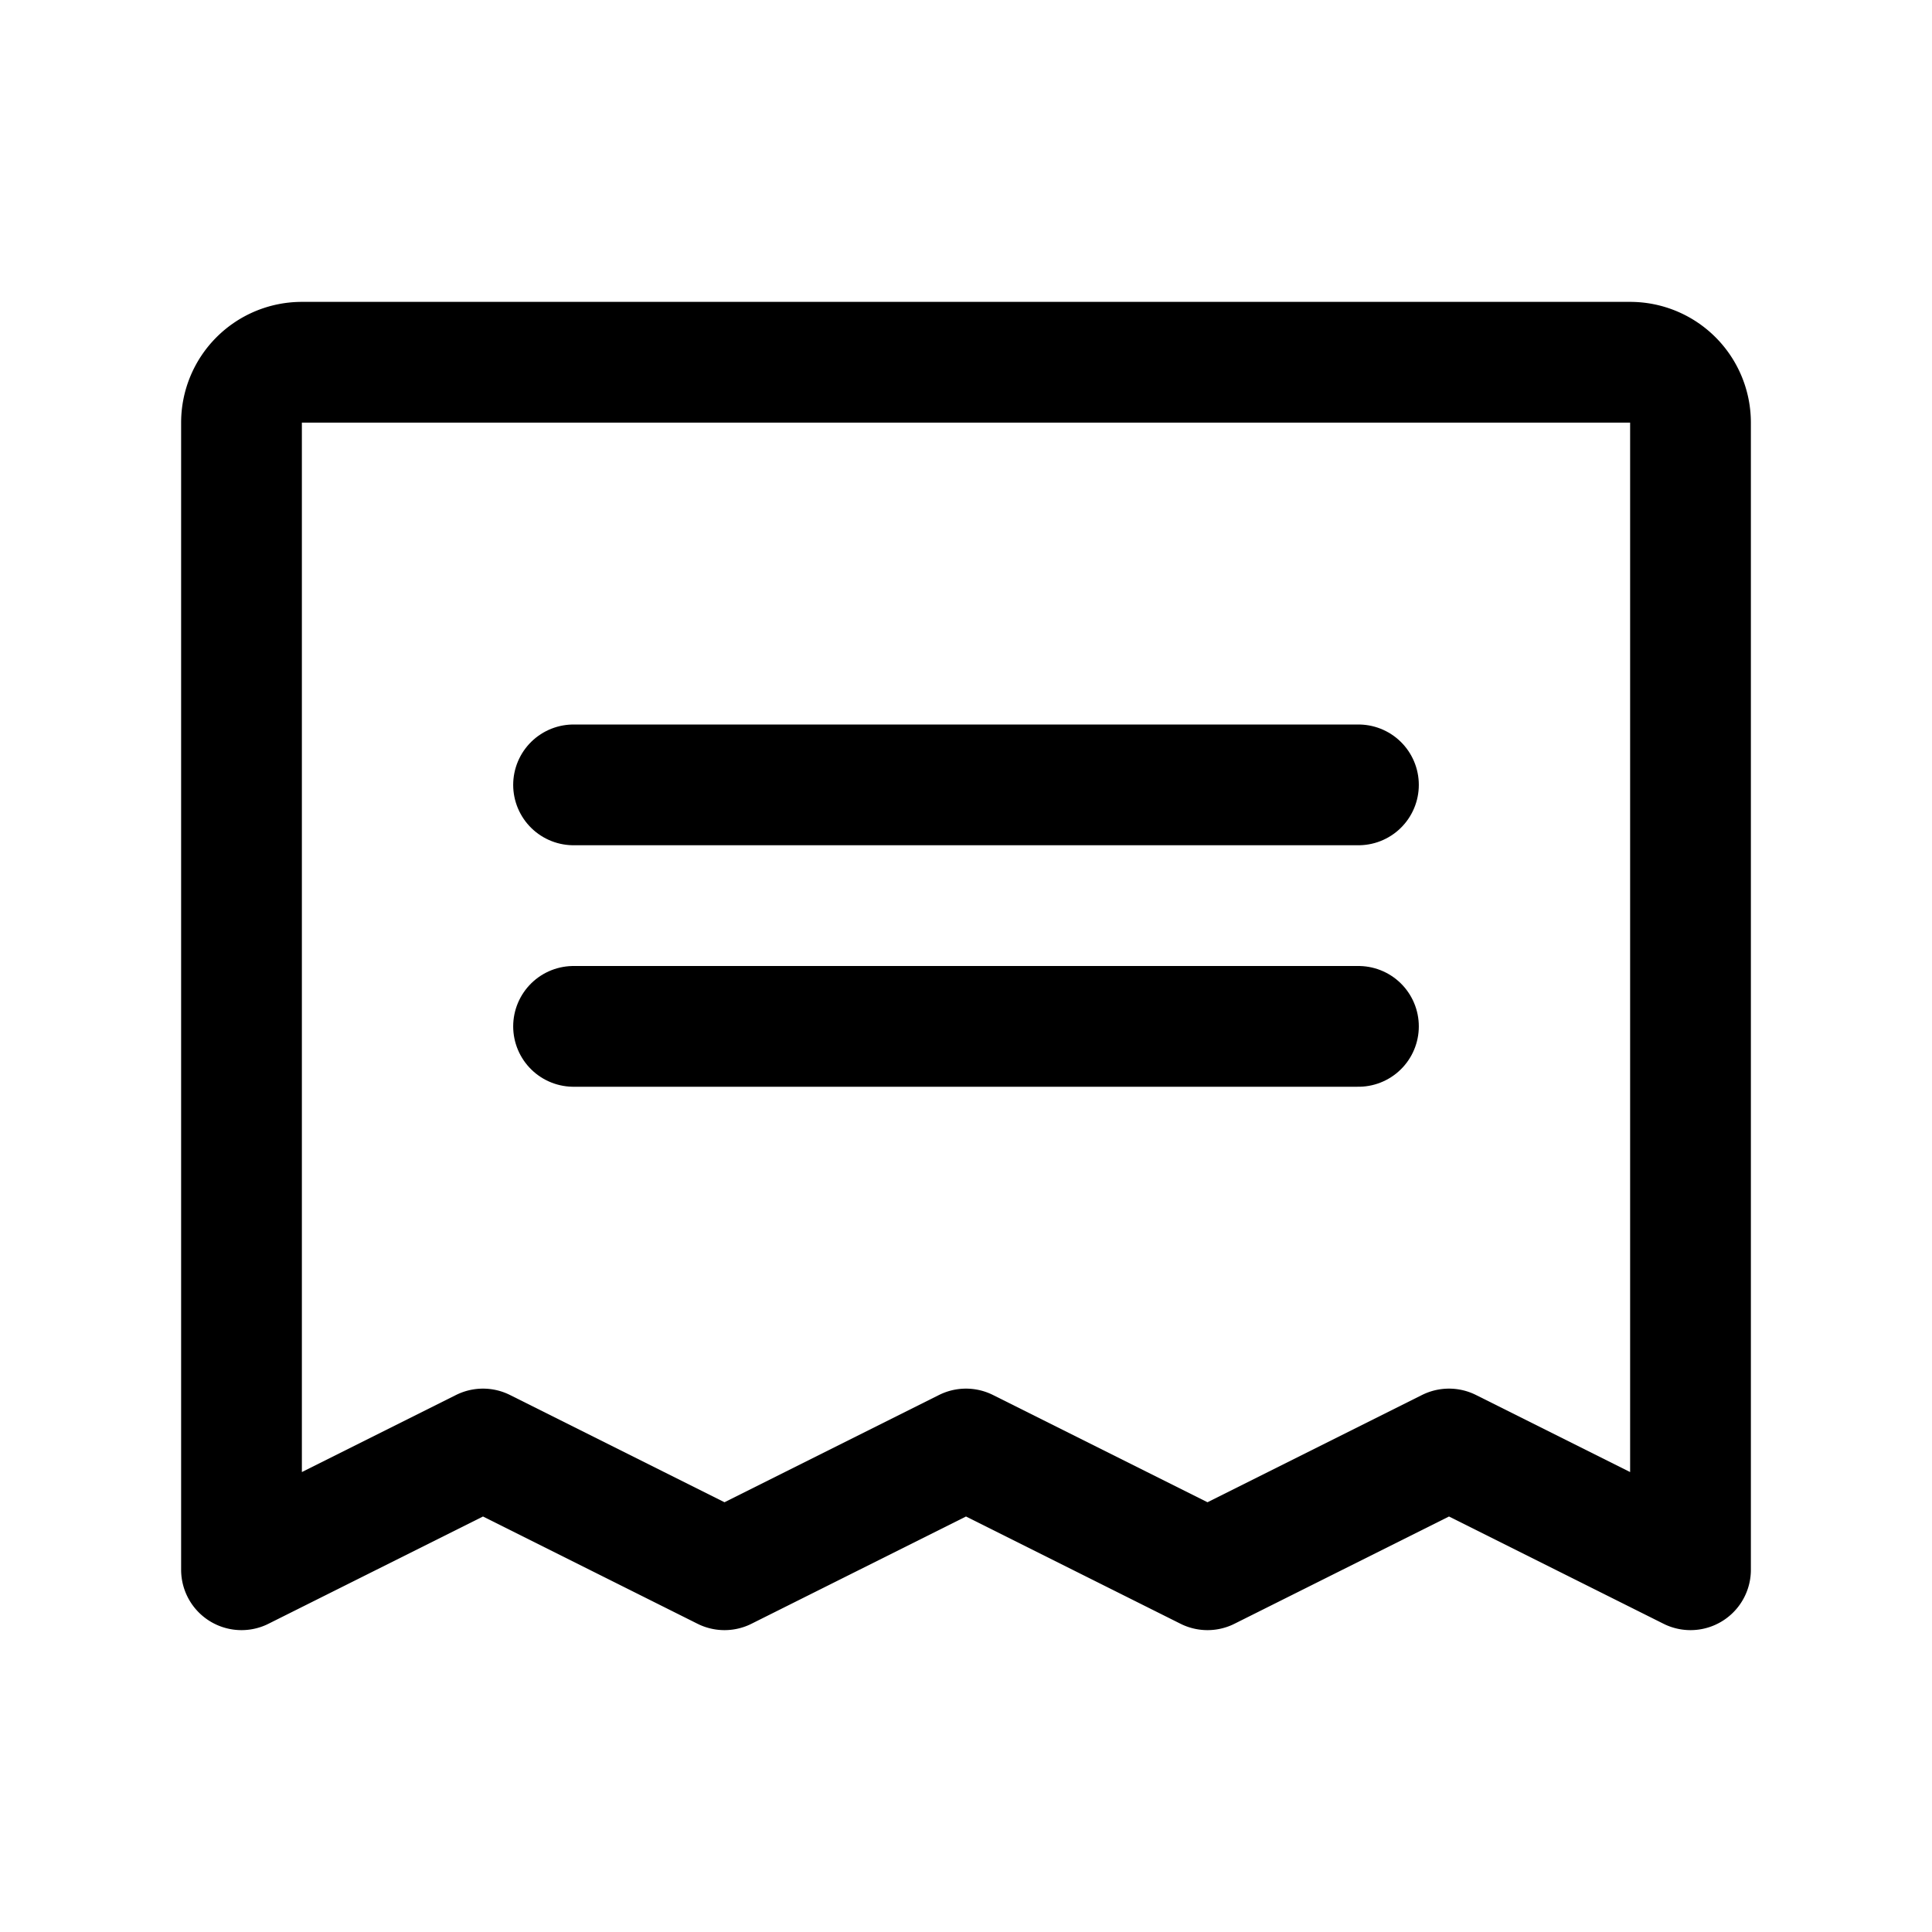
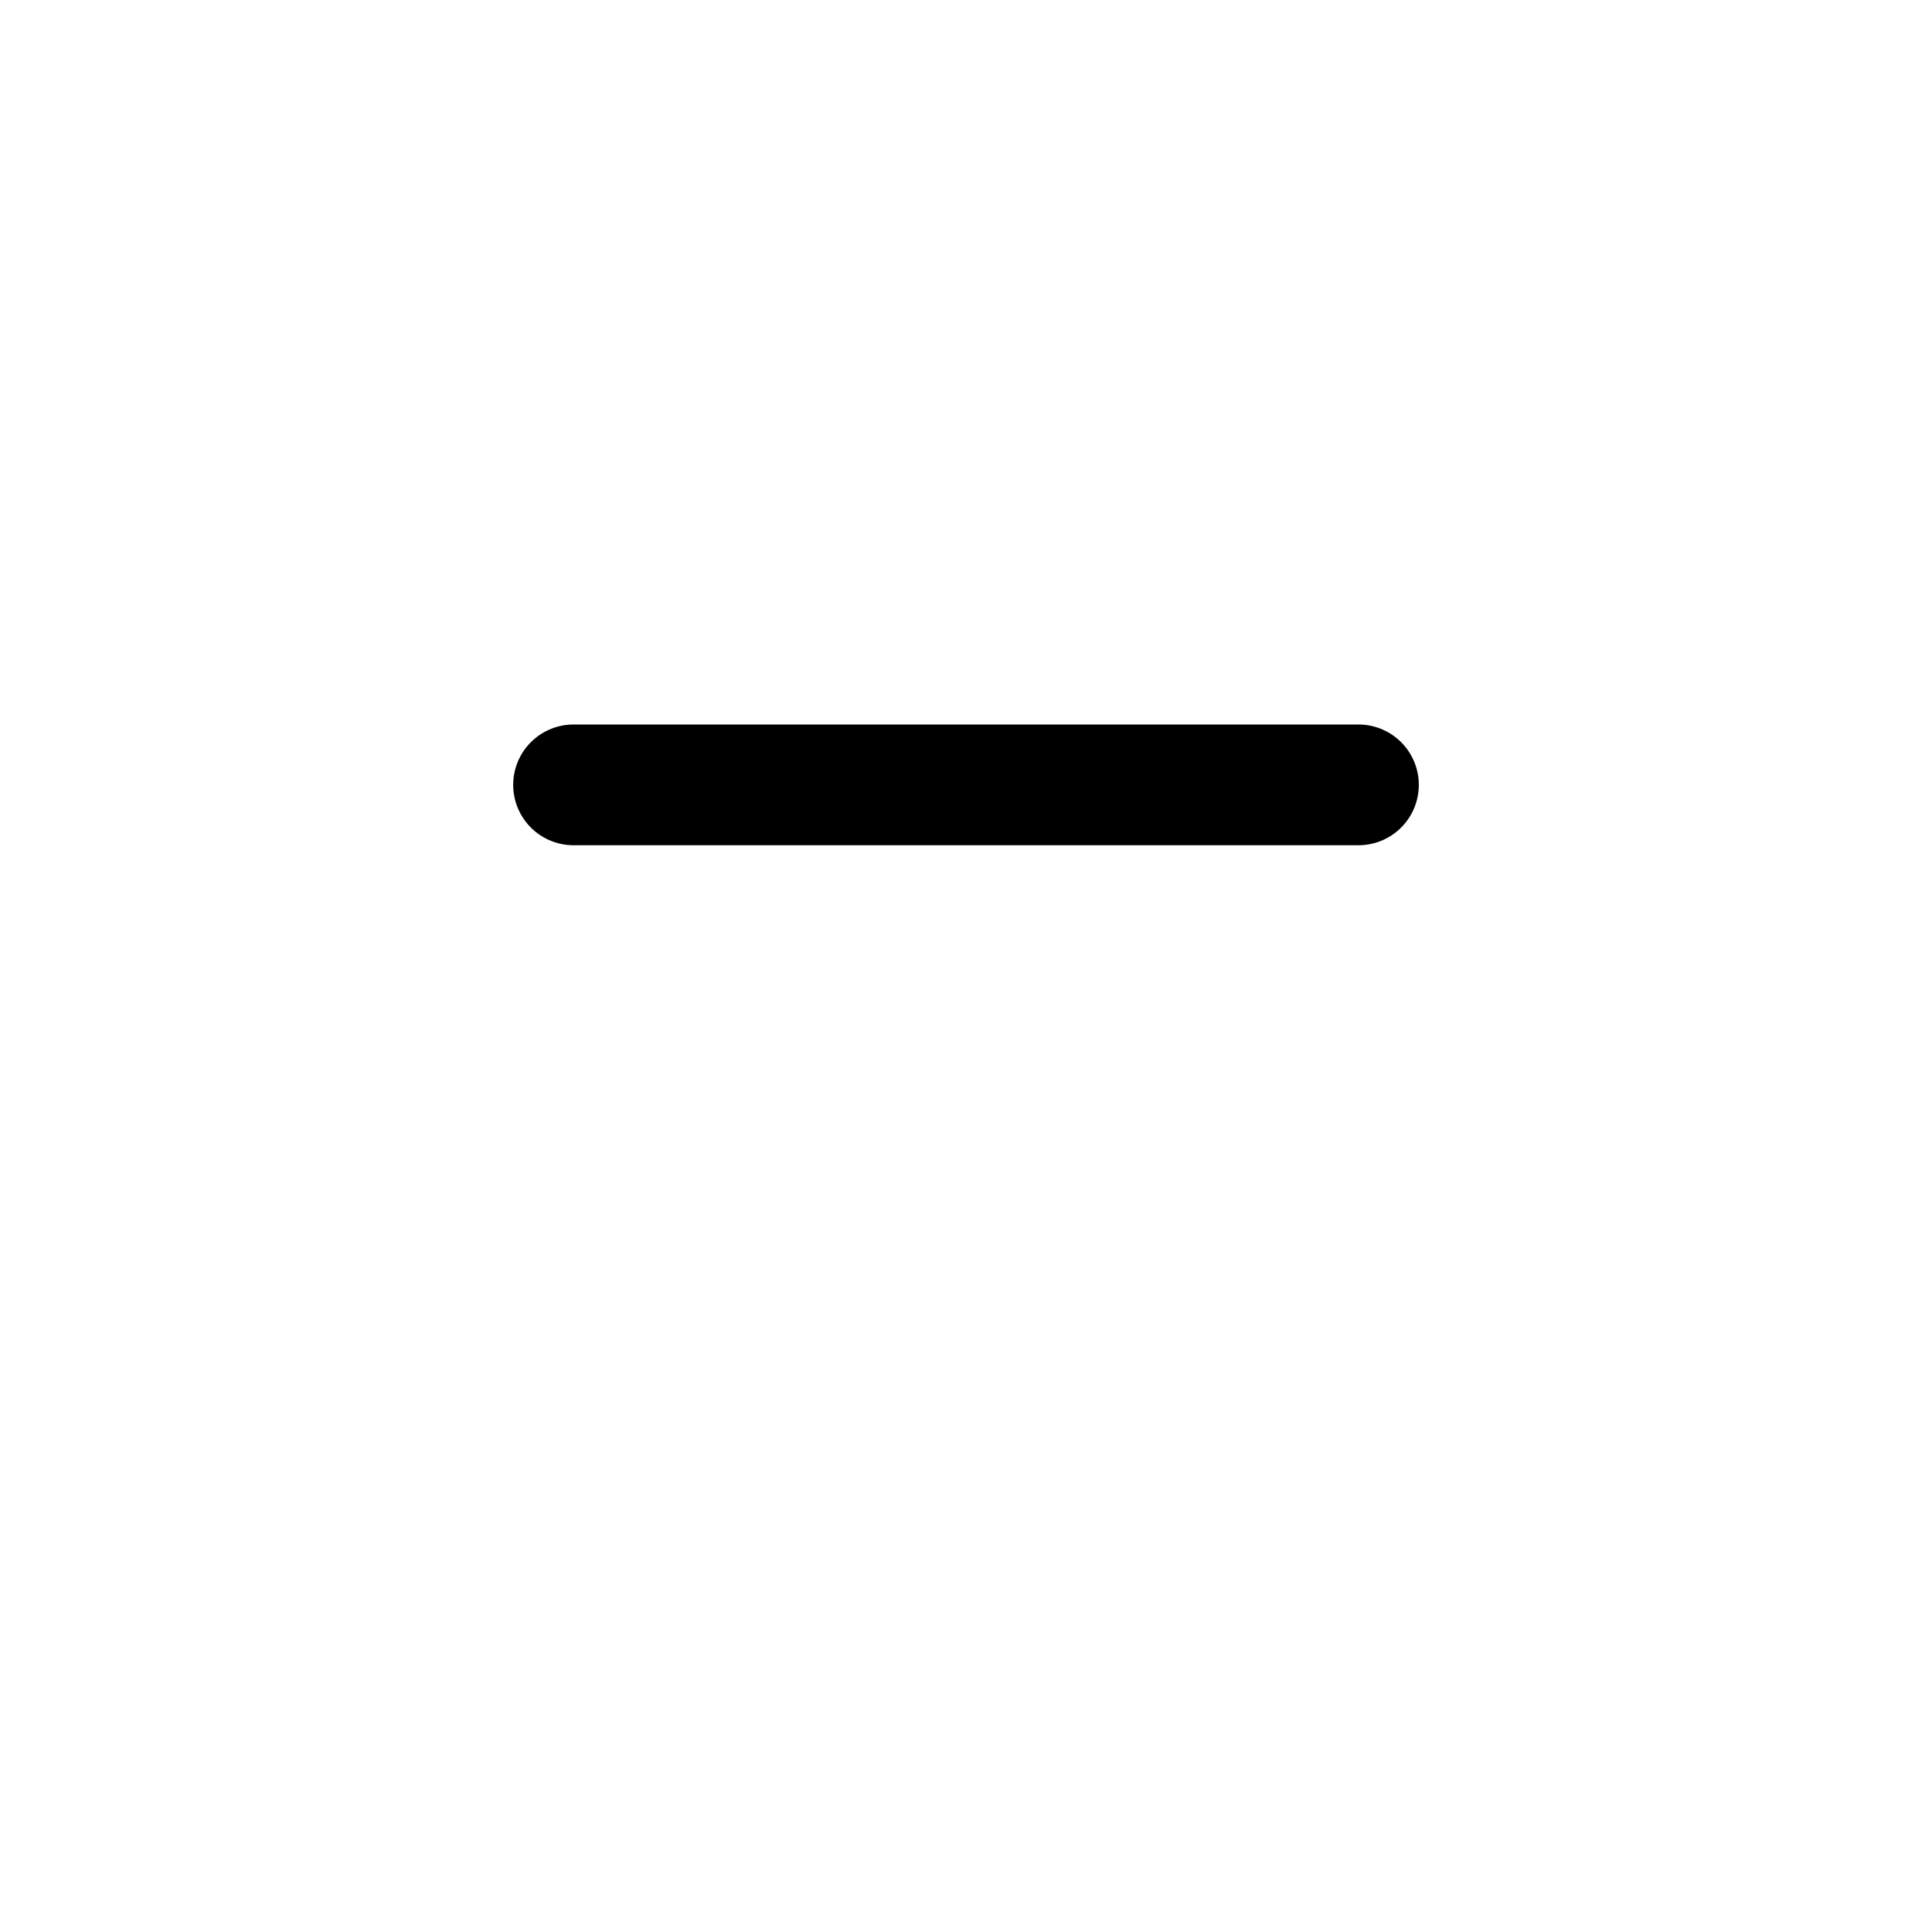
<svg xmlns="http://www.w3.org/2000/svg" viewBox="0 0 256 256">
-   <rect width="256" height="256" fill="none" />
  <line x1="76" y1="104" x2="180" y2="104" fill="none" stroke="#000" stroke-linecap="round" stroke-linejoin="round" stroke-width="16" />
-   <line x1="76" y1="136" x2="180" y2="136" fill="none" stroke="#000" stroke-linecap="round" stroke-linejoin="round" stroke-width="16" />
-   <path d="M32,208V56a8,8,0,0,1,8-8H216a8,8,0,0,1,8,8V208l-32-16-32,16-32-16L96,208,64,192Z" fill="none" stroke="#000" stroke-linecap="round" stroke-linejoin="round" stroke-width="16" />
</svg>